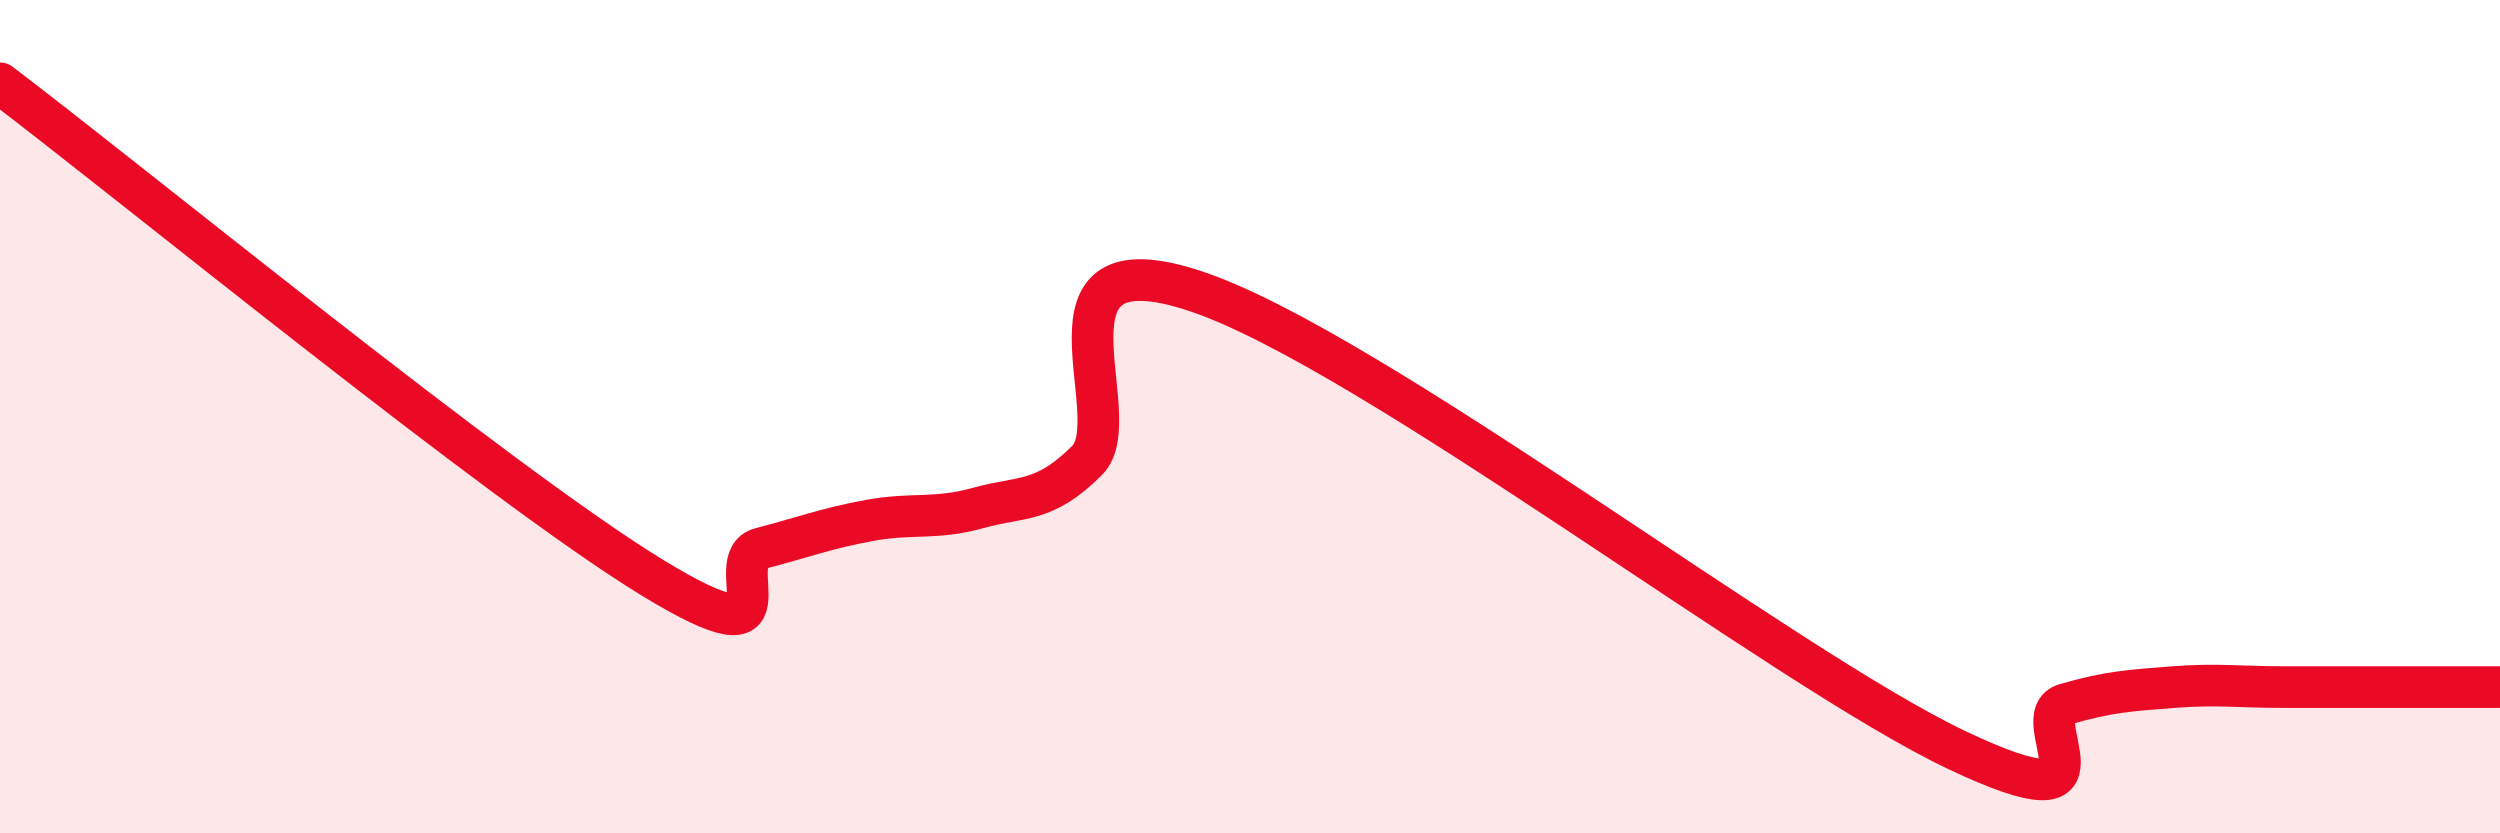
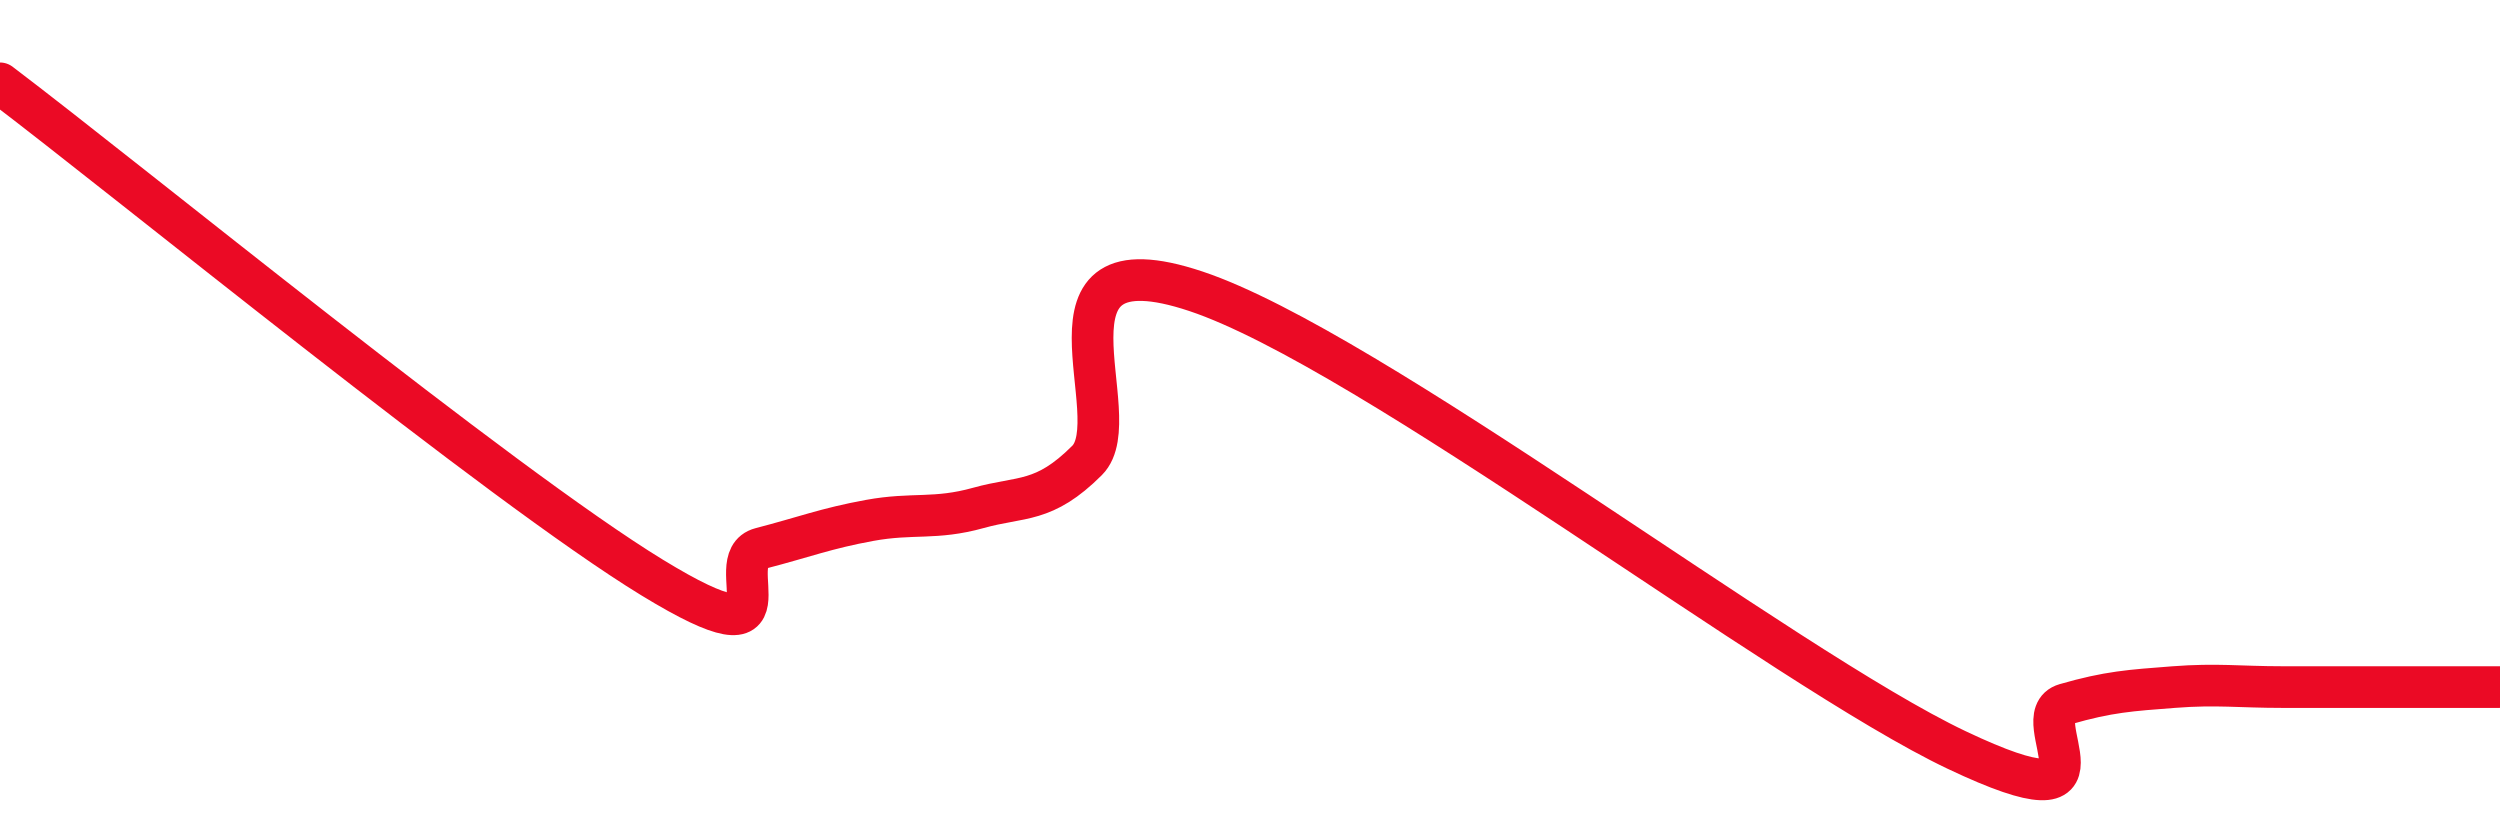
<svg xmlns="http://www.w3.org/2000/svg" width="60" height="20" viewBox="0 0 60 20">
-   <path d="M 0,2 C 3.13,4.37 12,11.63 15.65,13.86 C 19.3,16.09 17.22,13.43 18.26,13.16 C 19.3,12.89 19.83,12.68 20.87,12.49 C 21.91,12.3 22.44,12.48 23.48,12.19 C 24.52,11.9 25.05,12.09 26.09,11.05 C 27.13,10.01 24.53,5.6 28.7,6.99 C 32.87,8.38 42.79,16.02 46.96,18 C 51.13,19.98 48.53,17.2 49.57,16.9 C 50.61,16.6 51.13,16.57 52.17,16.49 C 53.21,16.41 53.74,16.49 54.78,16.49 C 55.82,16.49 56.35,16.49 57.39,16.49 C 58.43,16.49 59.48,16.49 60,16.49L60 20L0 20Z" fill="#EB0A25" opacity="0.1" stroke-linecap="round" stroke-linejoin="round" />
  <path d="M 0,2 C 3.13,4.37 12,11.63 15.65,13.86 C 19.3,16.09 17.22,13.43 18.26,13.16 C 19.3,12.89 19.83,12.68 20.87,12.49 C 21.91,12.3 22.44,12.48 23.48,12.19 C 24.52,11.9 25.05,12.09 26.09,11.05 C 27.13,10.01 24.53,5.6 28.7,6.99 C 32.87,8.38 42.79,16.02 46.96,18 C 51.13,19.98 48.53,17.2 49.57,16.9 C 50.61,16.6 51.13,16.57 52.17,16.49 C 53.21,16.41 53.74,16.49 54.78,16.49 C 55.82,16.49 56.35,16.49 57.39,16.49 C 58.43,16.49 59.48,16.49 60,16.49" stroke="#EB0A25" stroke-width="1" fill="none" stroke-linecap="round" stroke-linejoin="round" />
</svg>